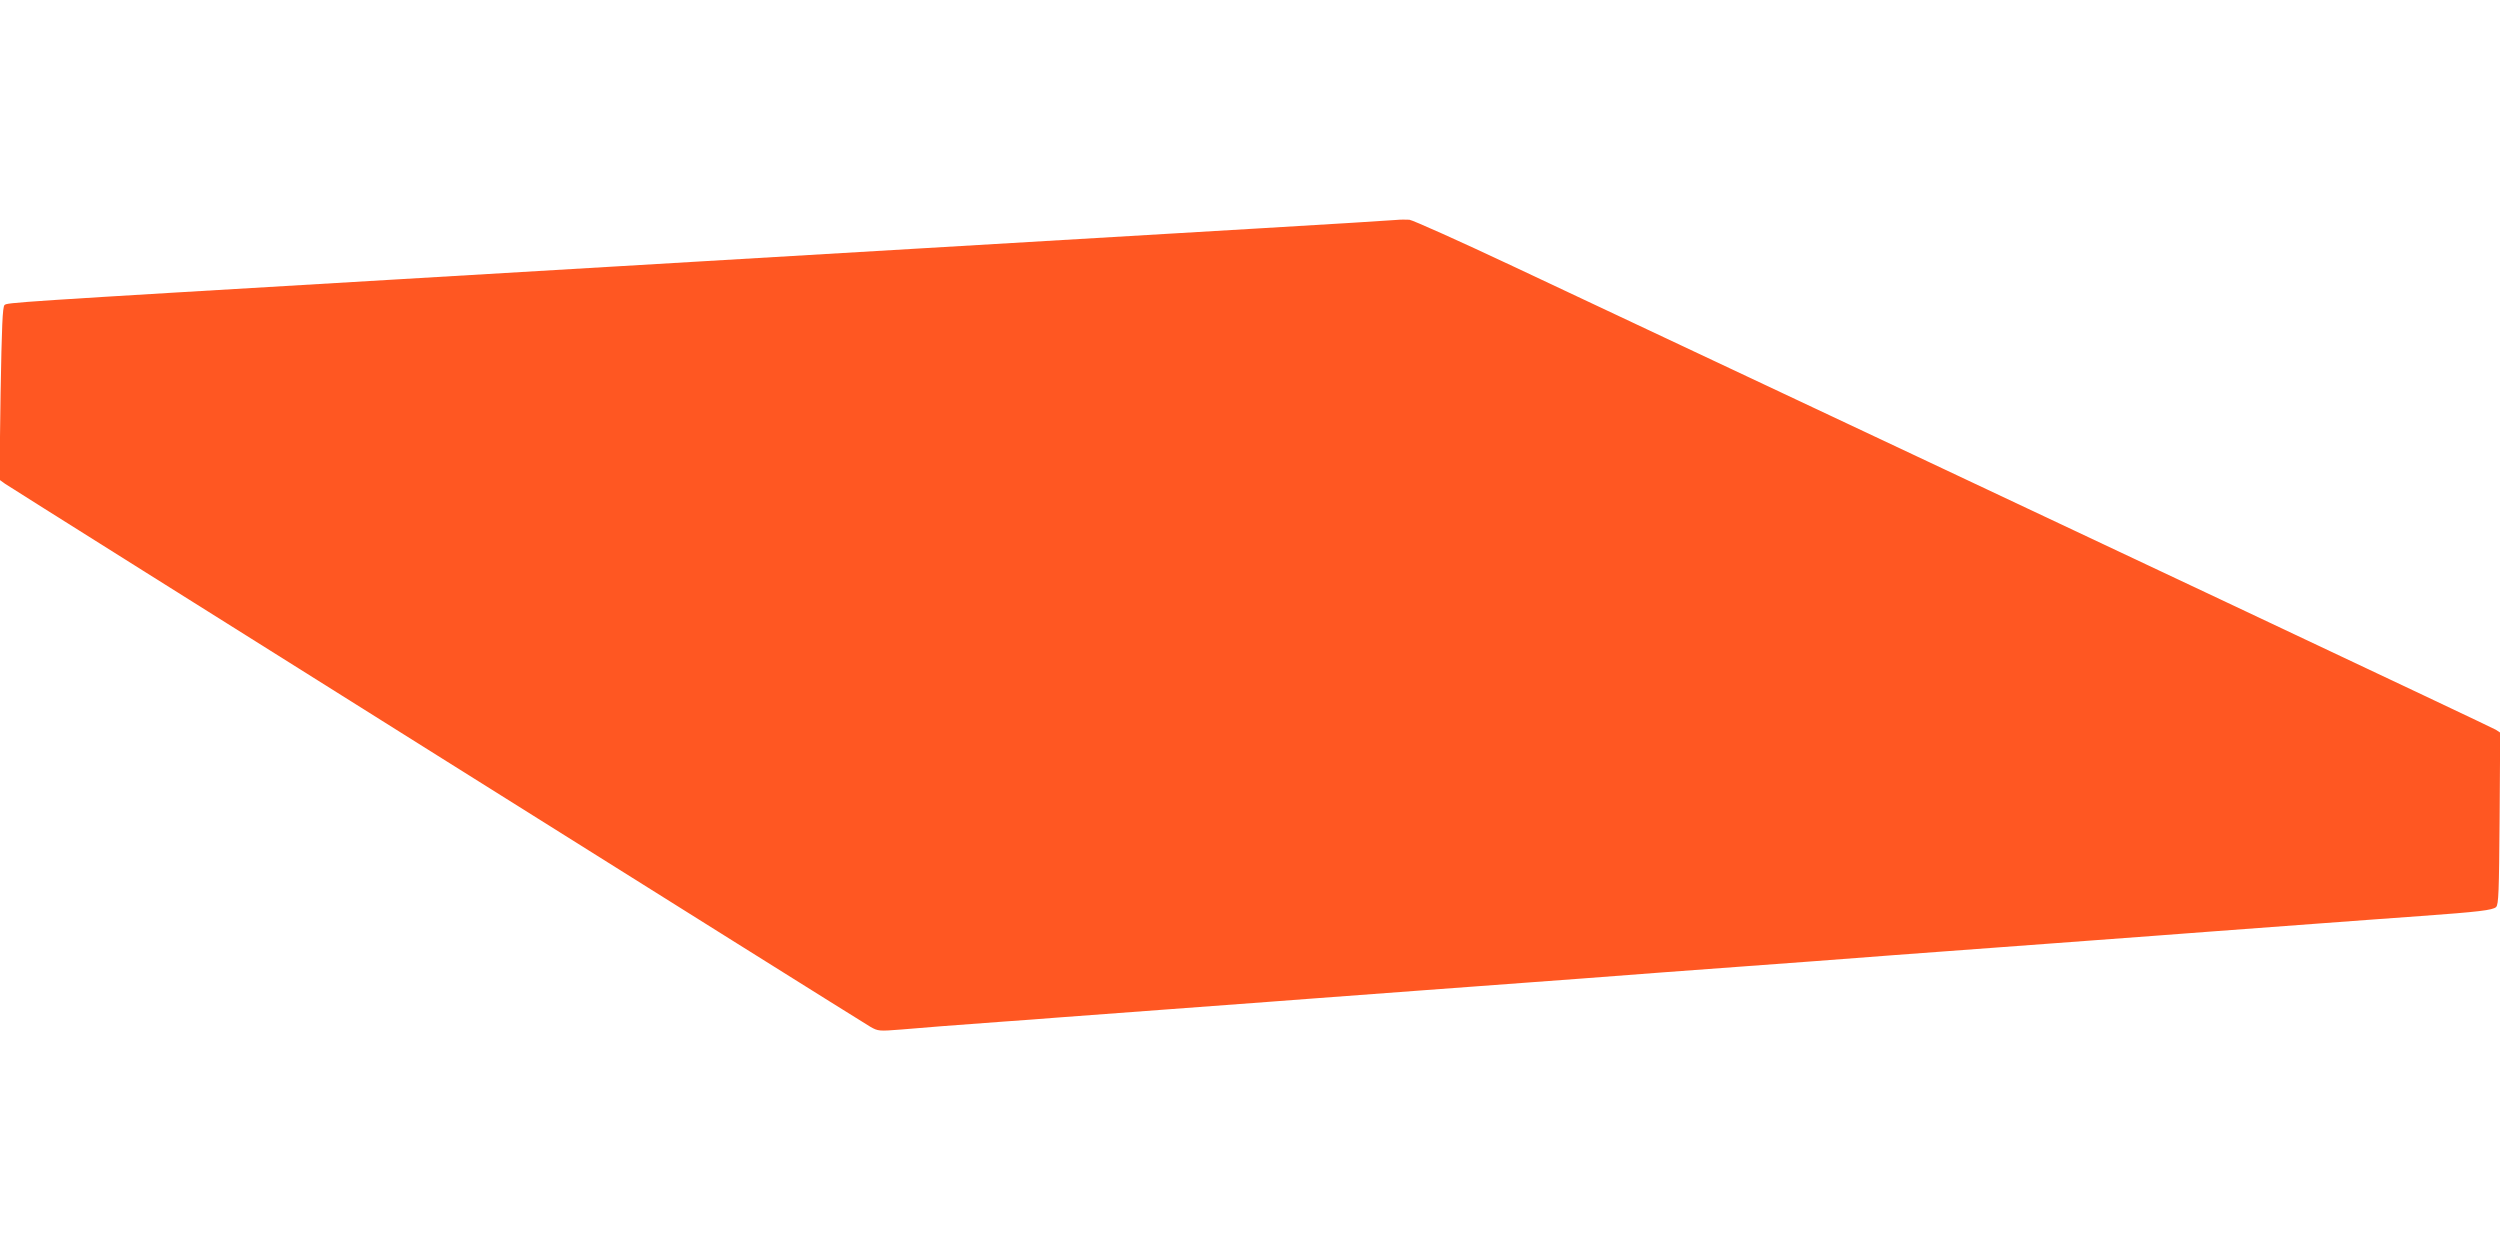
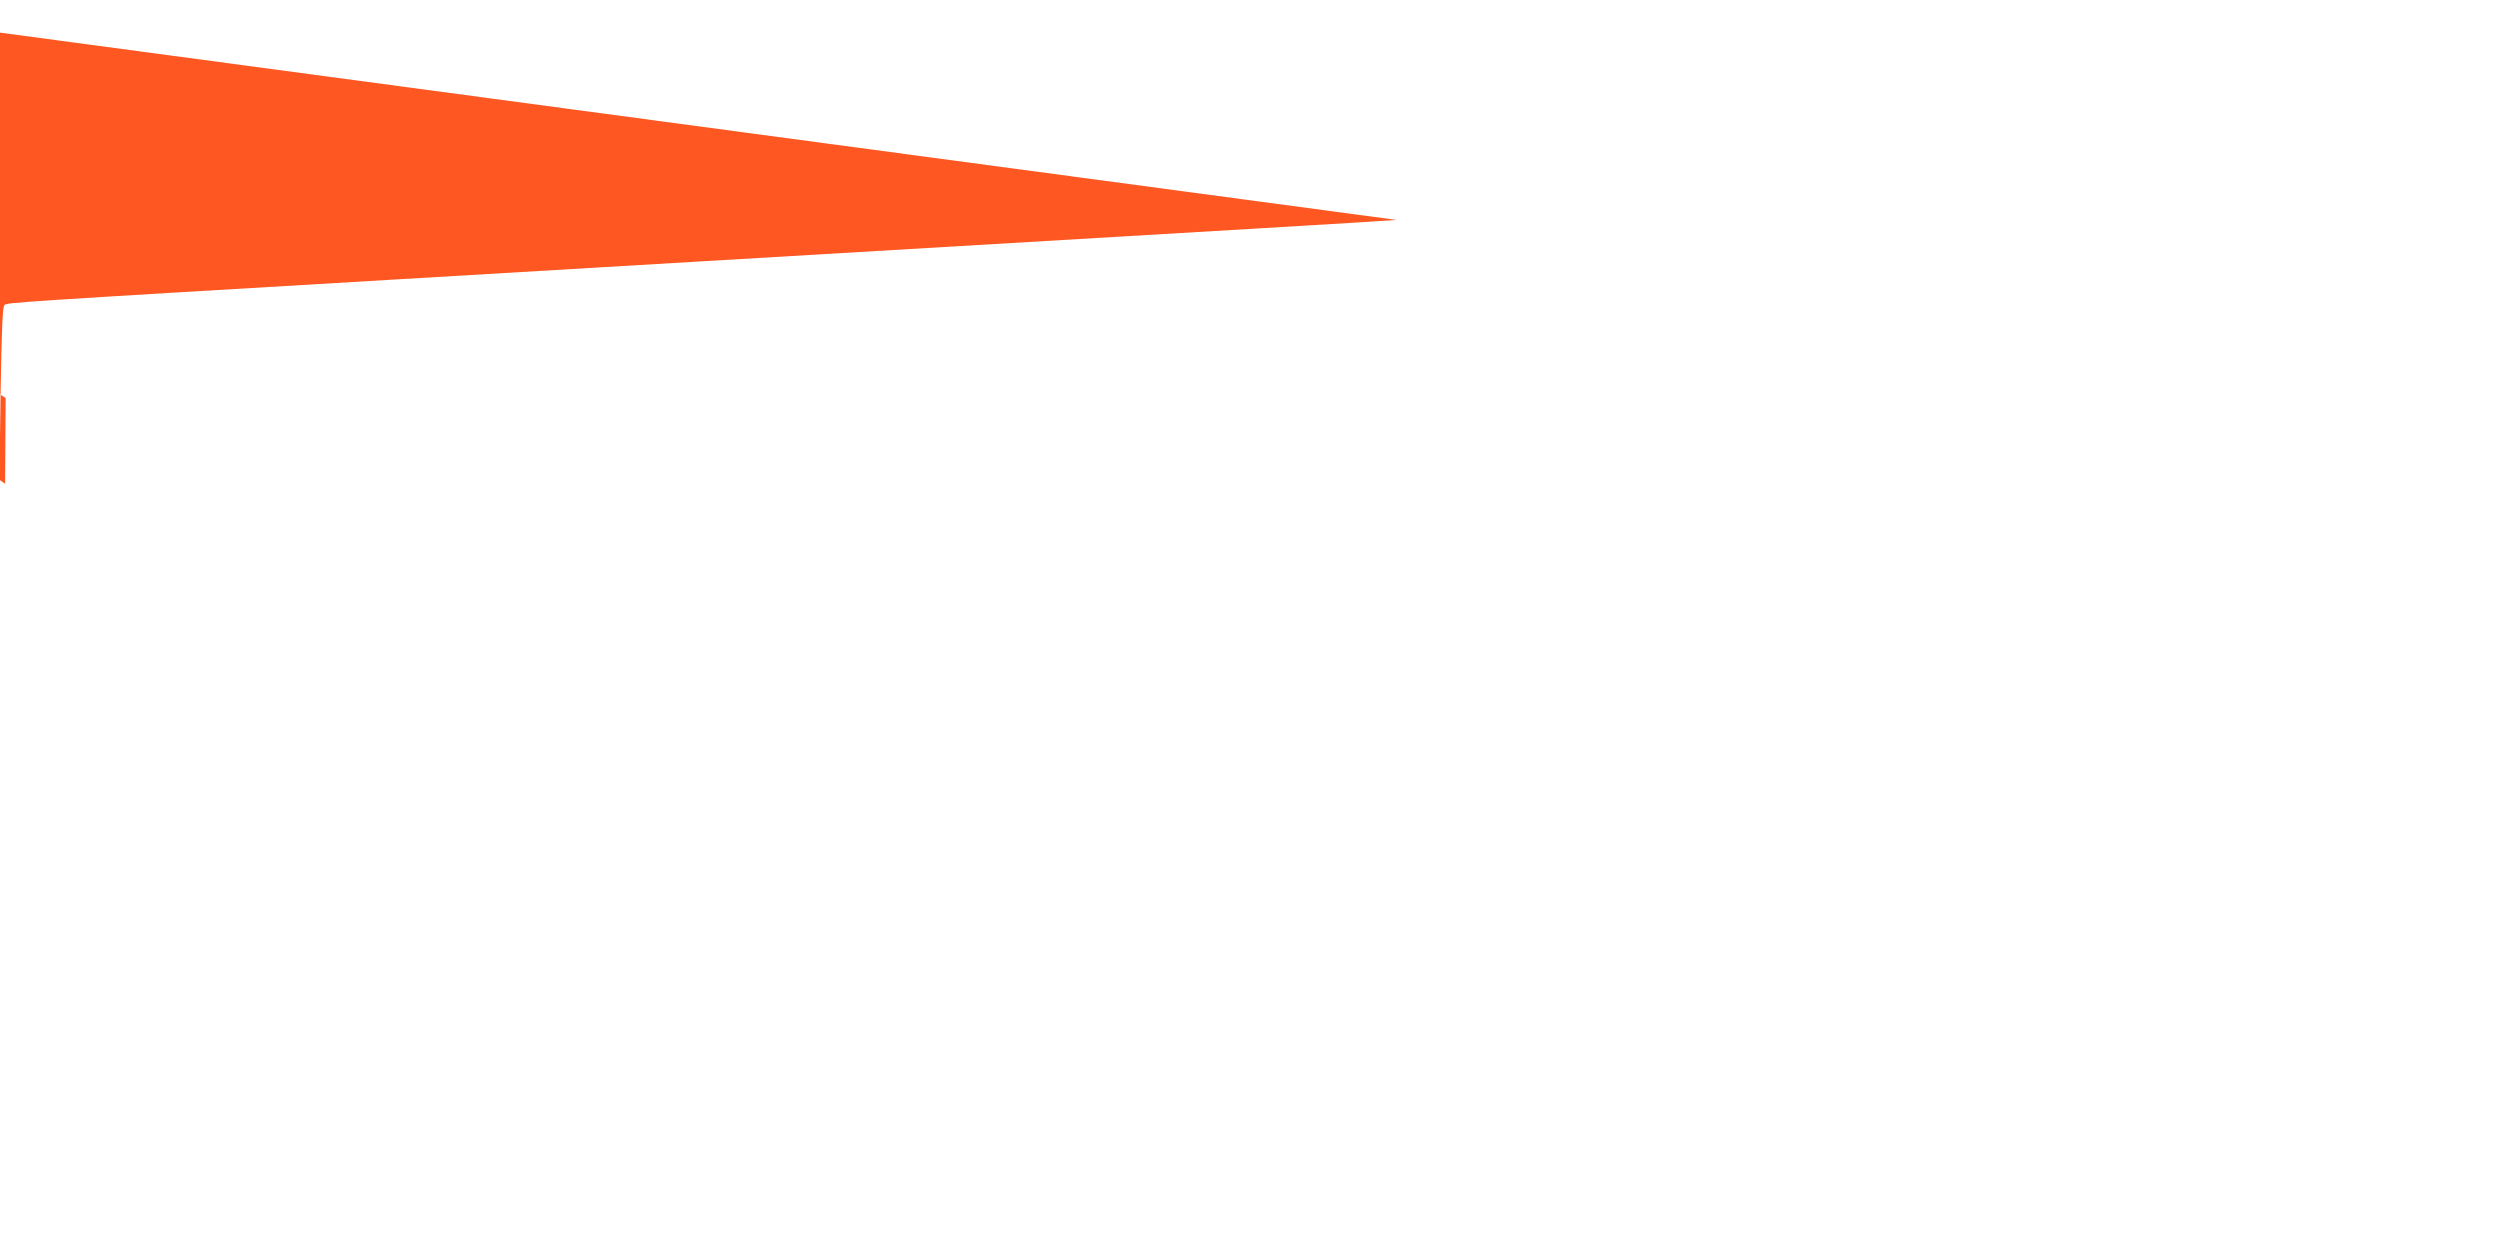
<svg xmlns="http://www.w3.org/2000/svg" version="1.0" width="1280pt" height="640pt" viewBox="0 0 1280 640" preserveAspectRatio="xMidYMid meet">
  <g transform="translate(0,640) scale(0.1,-0.1)" fill="#ff5722" stroke="none">
-     <path d="M7150 5274 c-19 -2 -341 -22 -715 -44 -650 -38 -984 -58 -2875 -170 -459 -27 -1143 -68 -1520 -90 -1996 -118 -2003 -119 -2017 -132 -10 -11 -14 -108 -20 -454 l-6 -440 29 -21 c40 -28 4379 -2751 4430 -2780 40 -23 45 -23 160 -14 116 10 253 21 529 41 74 5 195 14 268 20 281 21 397 30 537 40 140 10 256 19 538 40 72 6 192 14 265 20 281 21 397 30 537 40 80 6 201 15 270 20 69 5 190 14 270 20 80 6 201 15 270 20 233 18 604 46 800 60 196 14 567 42 800 60 69 5 190 14 270 20 80 6 201 15 270 20 69 5 190 14 270 20 140 10 256 19 538 40 72 6 192 14 265 20 281 21 397 30 537 40 80 6 201 15 270 20 69 5 193 14 275 20 292 21 369 30 385 46 13 13 15 79 18 454 l3 439 -23 15 c-19 12 -1982 938 -5032 2373 -274 129 -513 236 -530 238 -17 1 -47 1 -66 -1z" />
+     <path d="M7150 5274 c-19 -2 -341 -22 -715 -44 -650 -38 -984 -58 -2875 -170 -459 -27 -1143 -68 -1520 -90 -1996 -118 -2003 -119 -2017 -132 -10 -11 -14 -108 -20 -454 l-6 -440 29 -21 l3 439 -23 15 c-19 12 -1982 938 -5032 2373 -274 129 -513 236 -530 238 -17 1 -47 1 -66 -1z" />
  </g>
</svg>